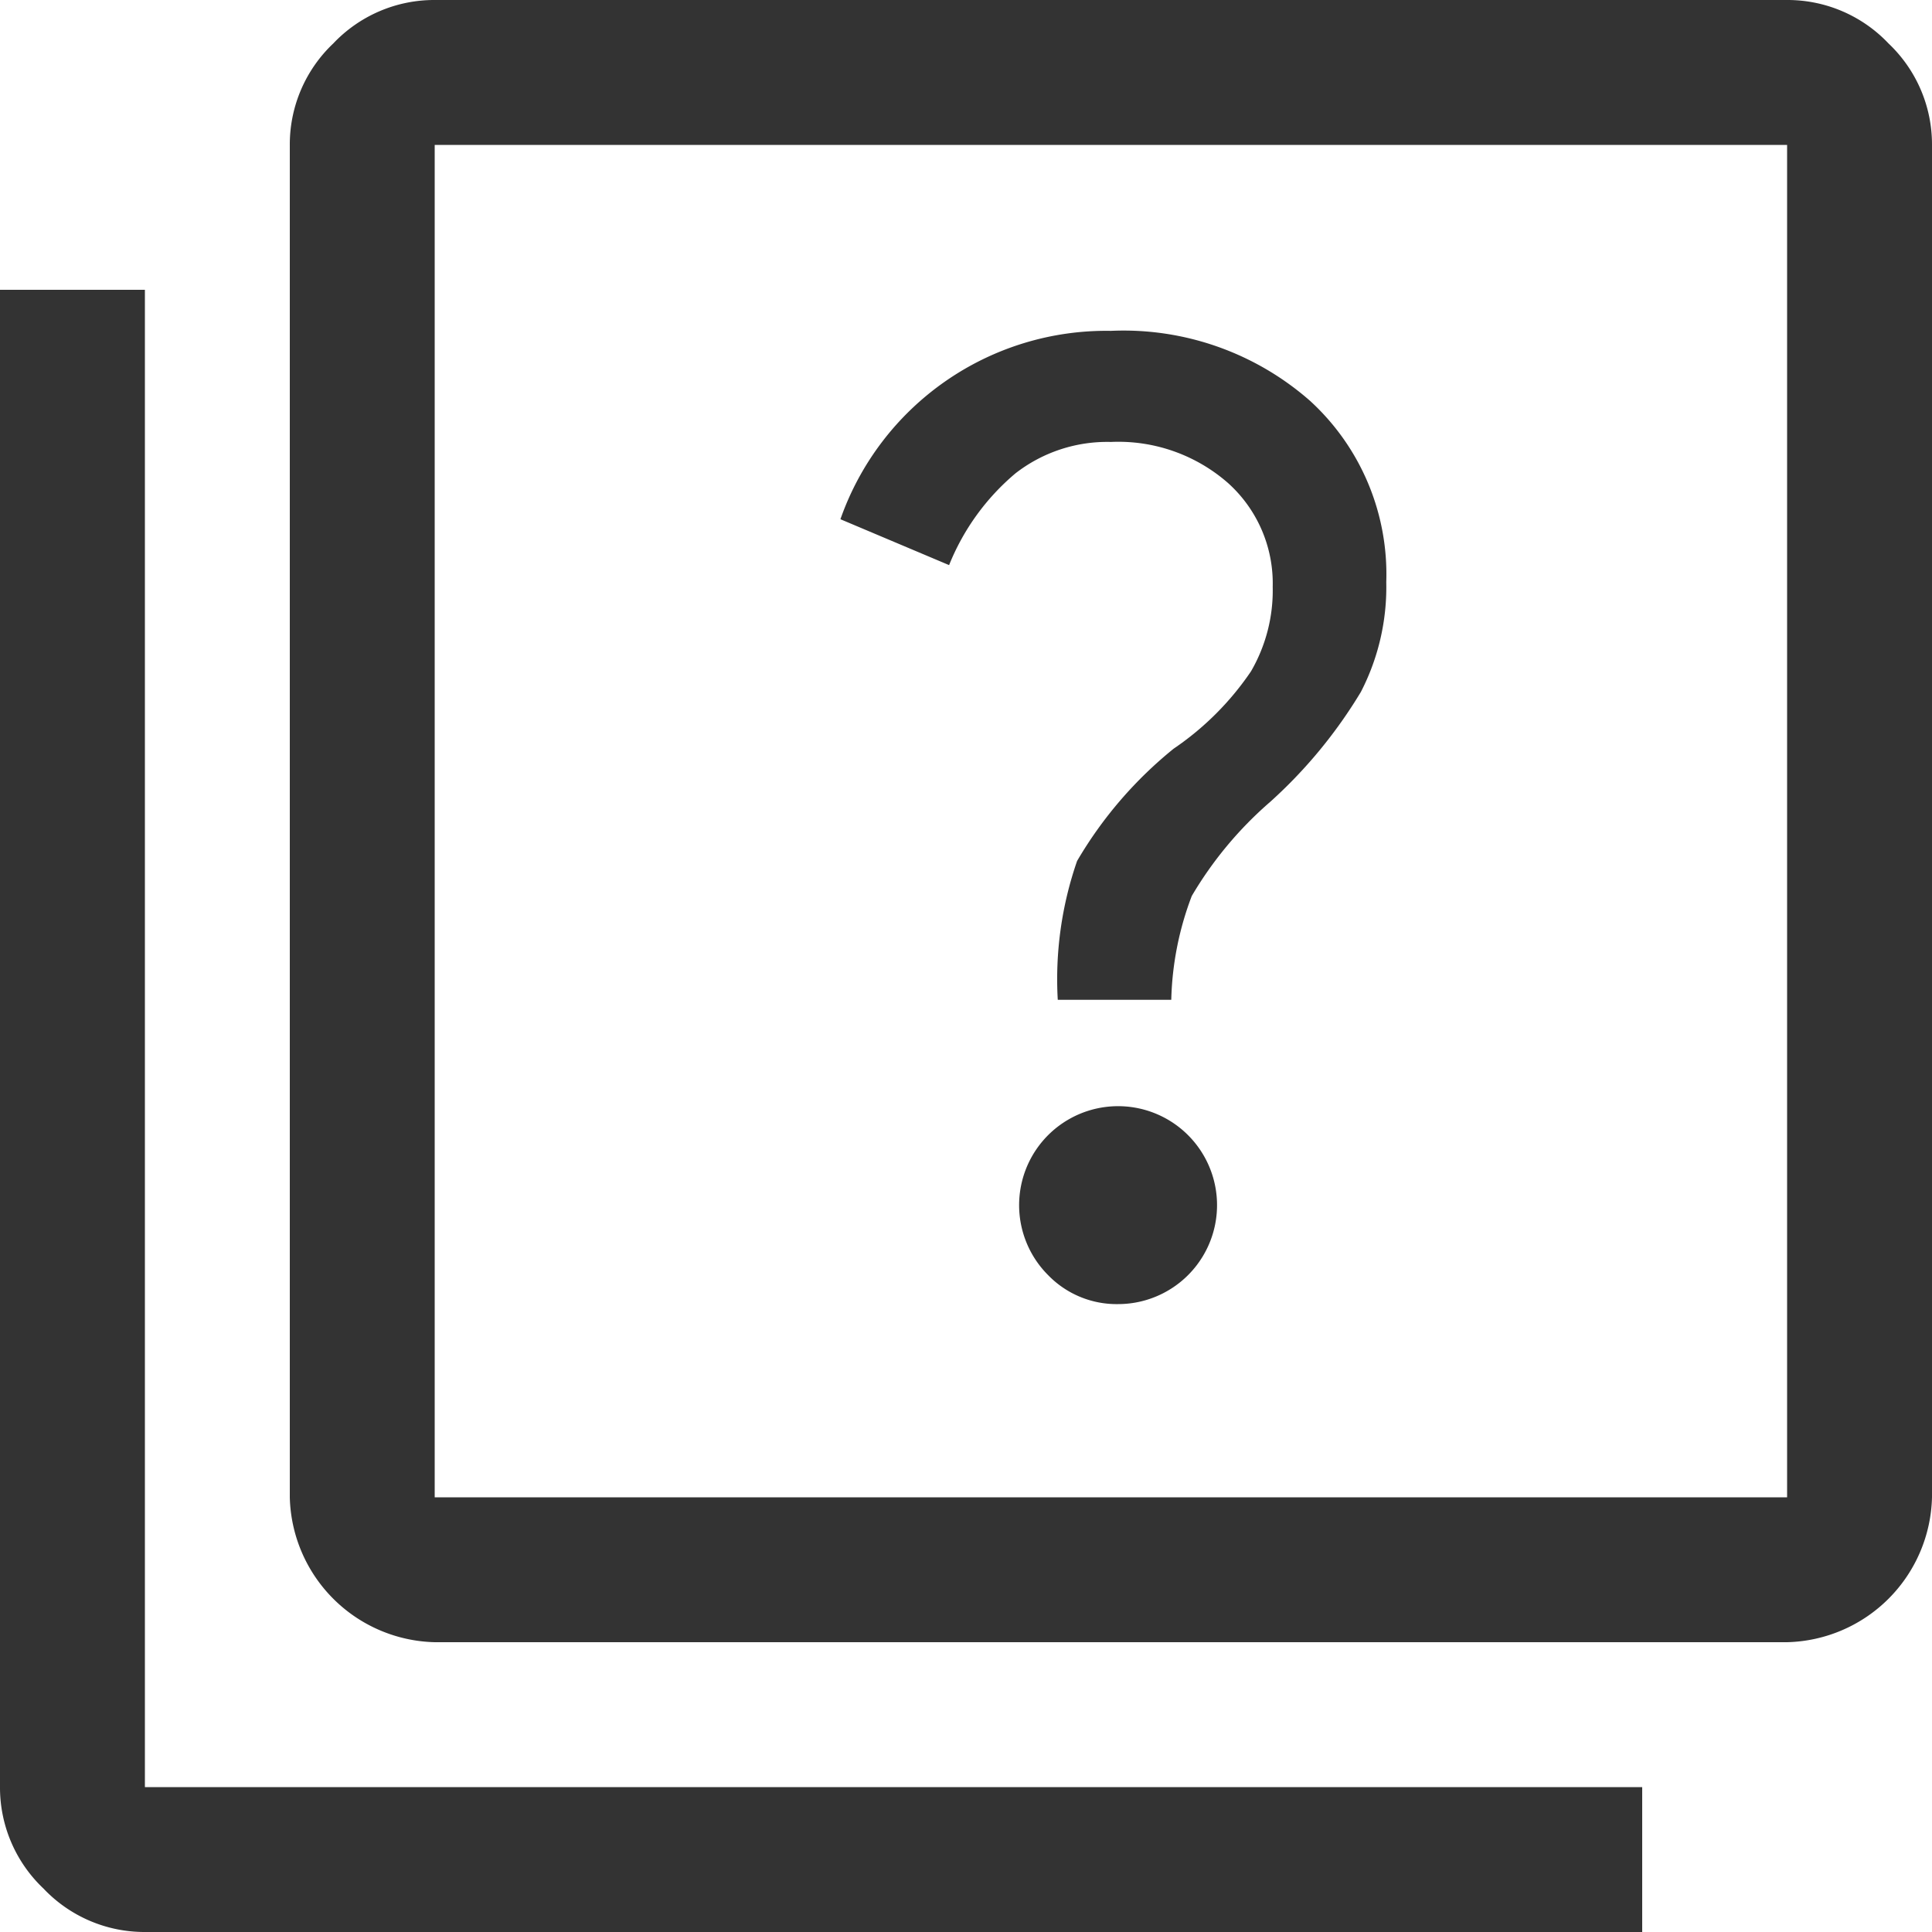
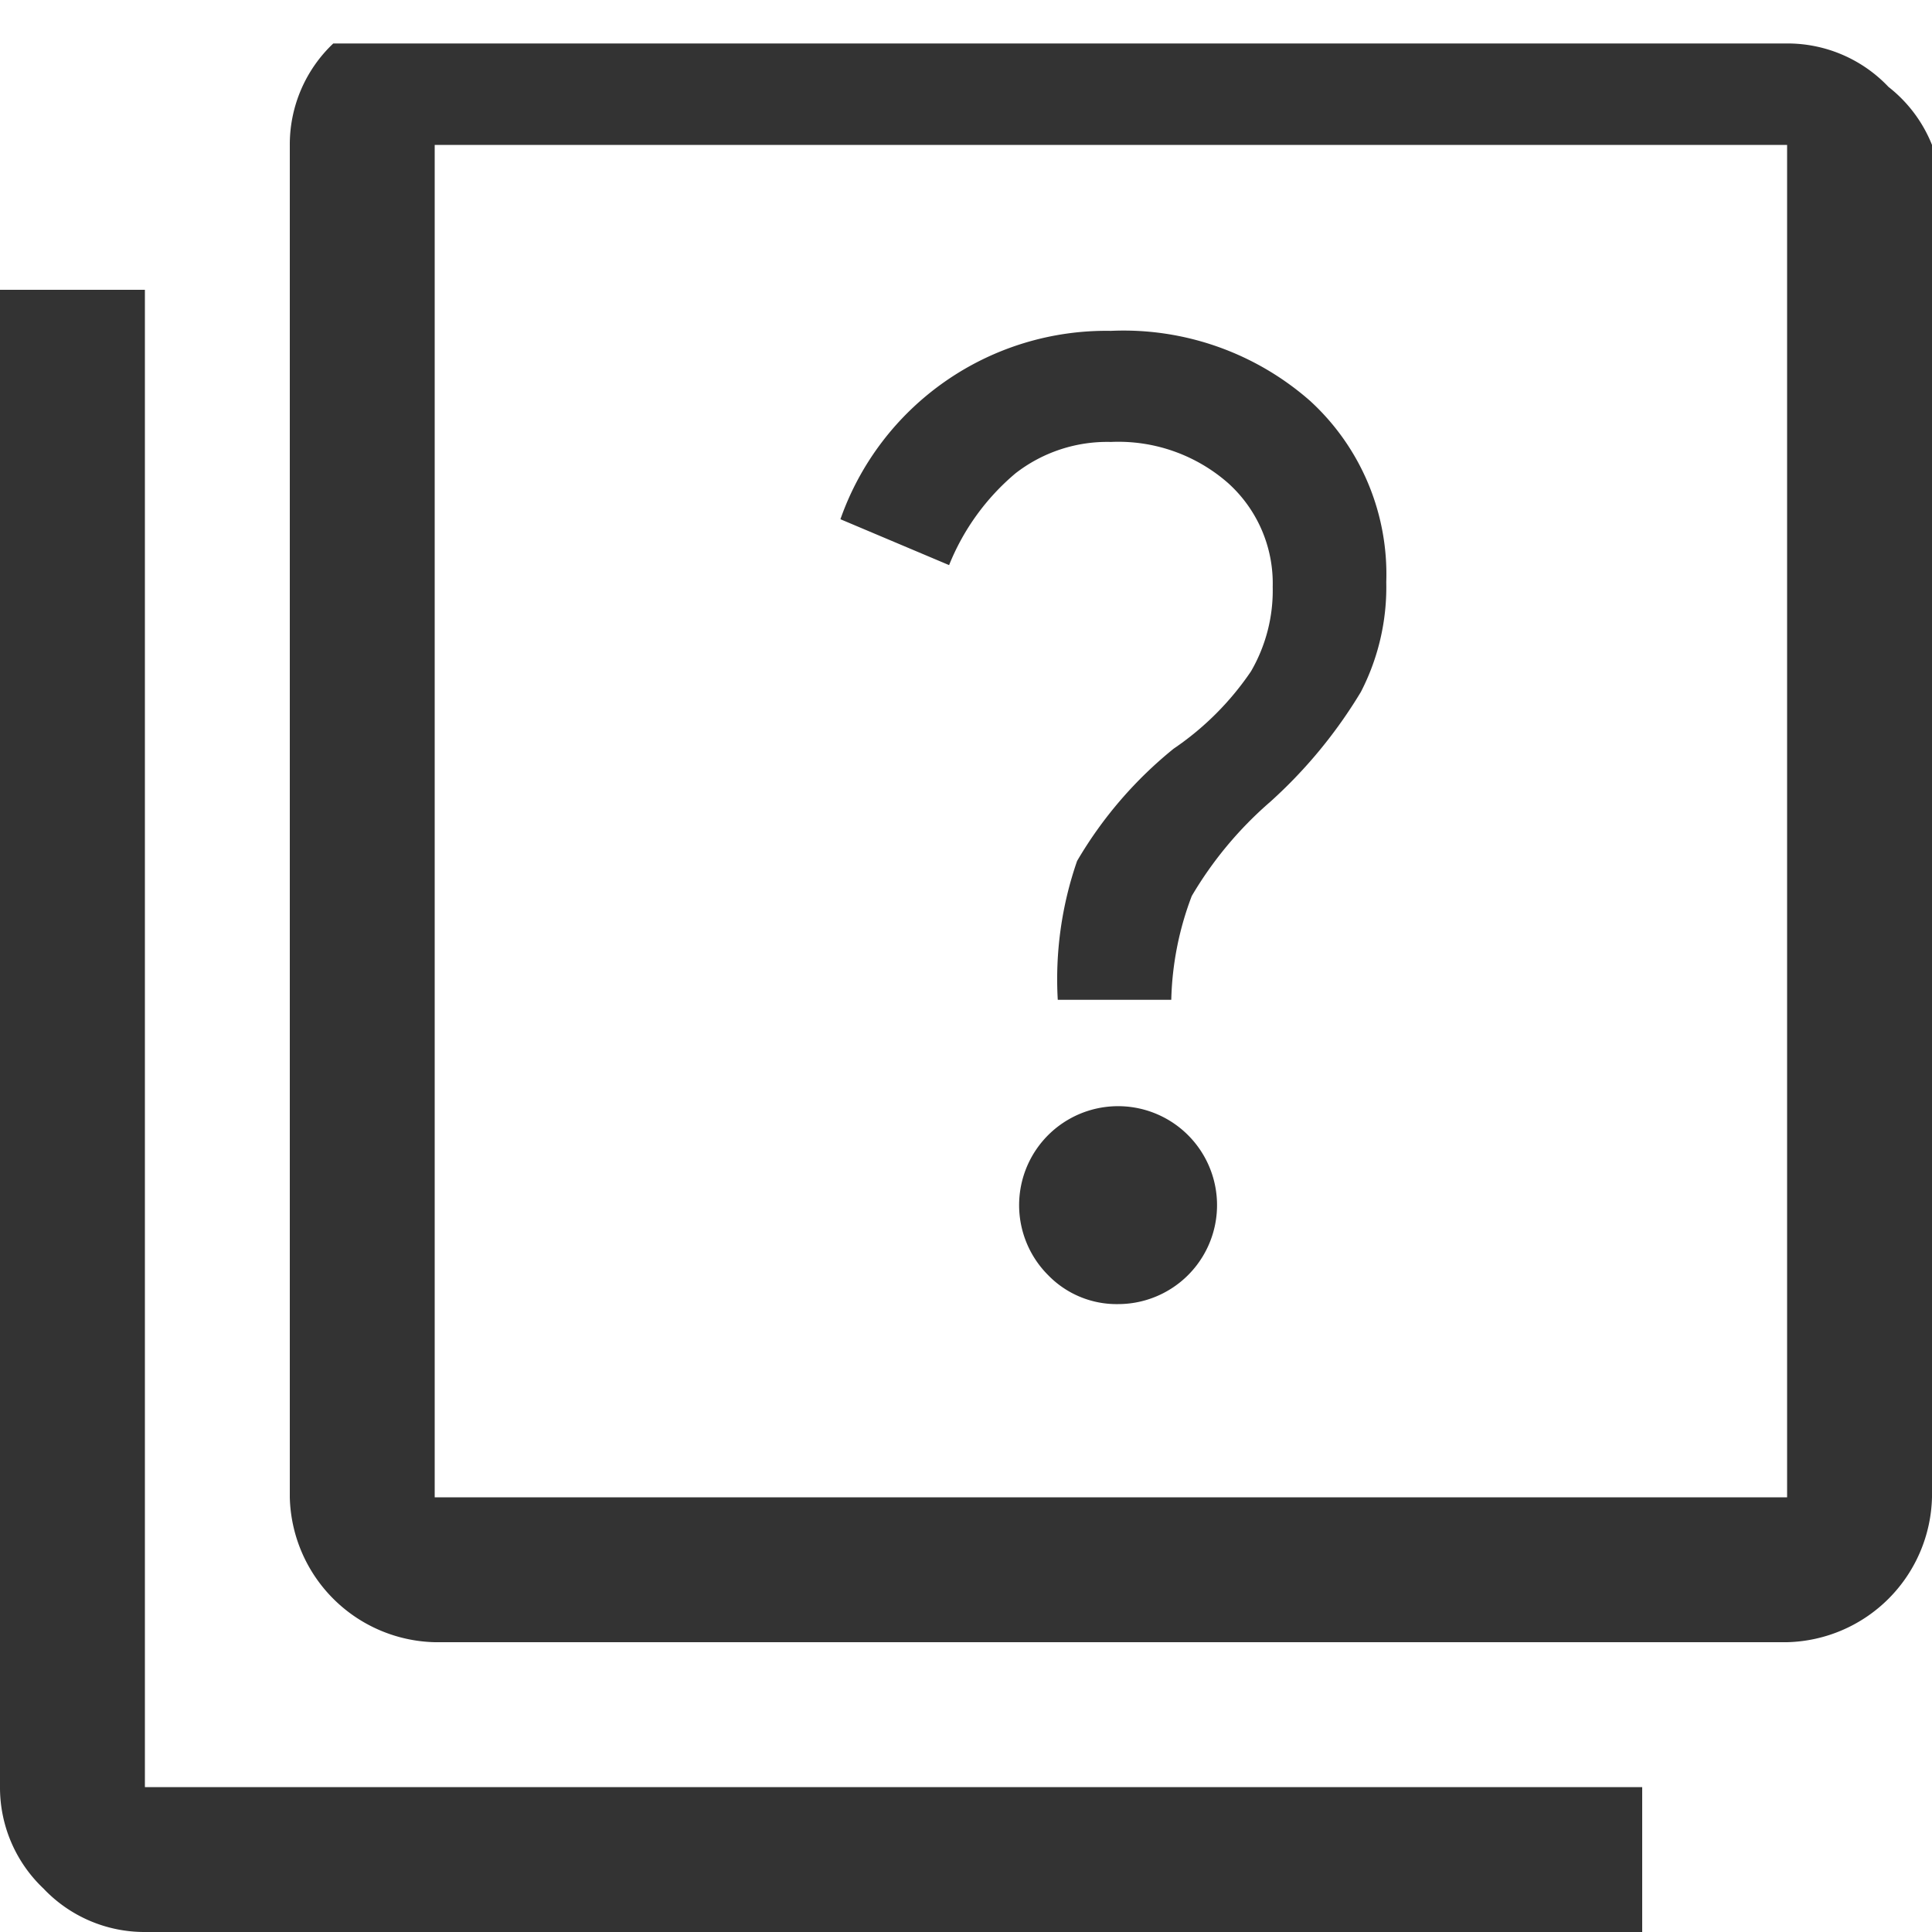
<svg xmlns="http://www.w3.org/2000/svg" width="36" height="36" viewBox="0 0 36 36">
-   <path id="quiz_FILL0_wght400_GRAD0_opsz48" d="M24.835,28.3a1.844,1.844,0,1,0-1.305-.54A1.778,1.778,0,0,0,24.835,28.3ZM23.71,22.63h2.115a5.8,5.8,0,0,1,.382-1.935A7.043,7.043,0,0,1,27.67,18.94a8.99,8.99,0,0,0,1.688-2.047,4.254,4.254,0,0,0,.473-2.047,4.378,4.378,0,0,0-1.418-3.375A5.265,5.265,0,0,0,24.7,10.165a5.25,5.25,0,0,0-5.04,3.51l2.025.855a4.353,4.353,0,0,1,1.237-1.71,2.785,2.785,0,0,1,1.778-.585A3.1,3.1,0,0,1,26.882,13a2.514,2.514,0,0,1,.833,1.935,3,3,0,0,1-.405,1.575,5.4,5.4,0,0,1-1.44,1.44,7.668,7.668,0,0,0-1.8,2.093,6.716,6.716,0,0,0-.36,2.587ZM12.1,34.6a2.768,2.768,0,0,1-2.7-2.7V6.7a2.59,2.59,0,0,1,.81-1.89A2.59,2.59,0,0,1,12.1,4H37.3a2.59,2.59,0,0,1,1.89.81A2.59,2.59,0,0,1,40,6.7V31.9a2.768,2.768,0,0,1-2.7,2.7Zm0-2.7H37.3V6.7H12.1ZM6.7,40a2.59,2.59,0,0,1-1.89-.81A2.59,2.59,0,0,1,4,37.3V9.4H6.7V37.3H34.6V40ZM12.1,6.7v0Z" transform="translate(-4 -4)" fill="#333" />
+   <path id="quiz_FILL0_wght400_GRAD0_opsz48" d="M24.835,28.3a1.844,1.844,0,1,0-1.305-.54A1.778,1.778,0,0,0,24.835,28.3ZM23.71,22.63h2.115a5.8,5.8,0,0,1,.382-1.935A7.043,7.043,0,0,1,27.67,18.94a8.99,8.99,0,0,0,1.688-2.047,4.254,4.254,0,0,0,.473-2.047,4.378,4.378,0,0,0-1.418-3.375A5.265,5.265,0,0,0,24.7,10.165a5.25,5.25,0,0,0-5.04,3.51l2.025.855a4.353,4.353,0,0,1,1.237-1.71,2.785,2.785,0,0,1,1.778-.585A3.1,3.1,0,0,1,26.882,13a2.514,2.514,0,0,1,.833,1.935,3,3,0,0,1-.405,1.575,5.4,5.4,0,0,1-1.44,1.44,7.668,7.668,0,0,0-1.8,2.093,6.716,6.716,0,0,0-.36,2.587ZM12.1,34.6a2.768,2.768,0,0,1-2.7-2.7V6.7a2.59,2.59,0,0,1,.81-1.89H37.3a2.59,2.59,0,0,1,1.89.81A2.59,2.59,0,0,1,40,6.7V31.9a2.768,2.768,0,0,1-2.7,2.7Zm0-2.7H37.3V6.7H12.1ZM6.7,40a2.59,2.59,0,0,1-1.89-.81A2.59,2.59,0,0,1,4,37.3V9.4H6.7V37.3H34.6V40ZM12.1,6.7v0Z" transform="translate(-4 -4)" fill="#333" />
</svg>